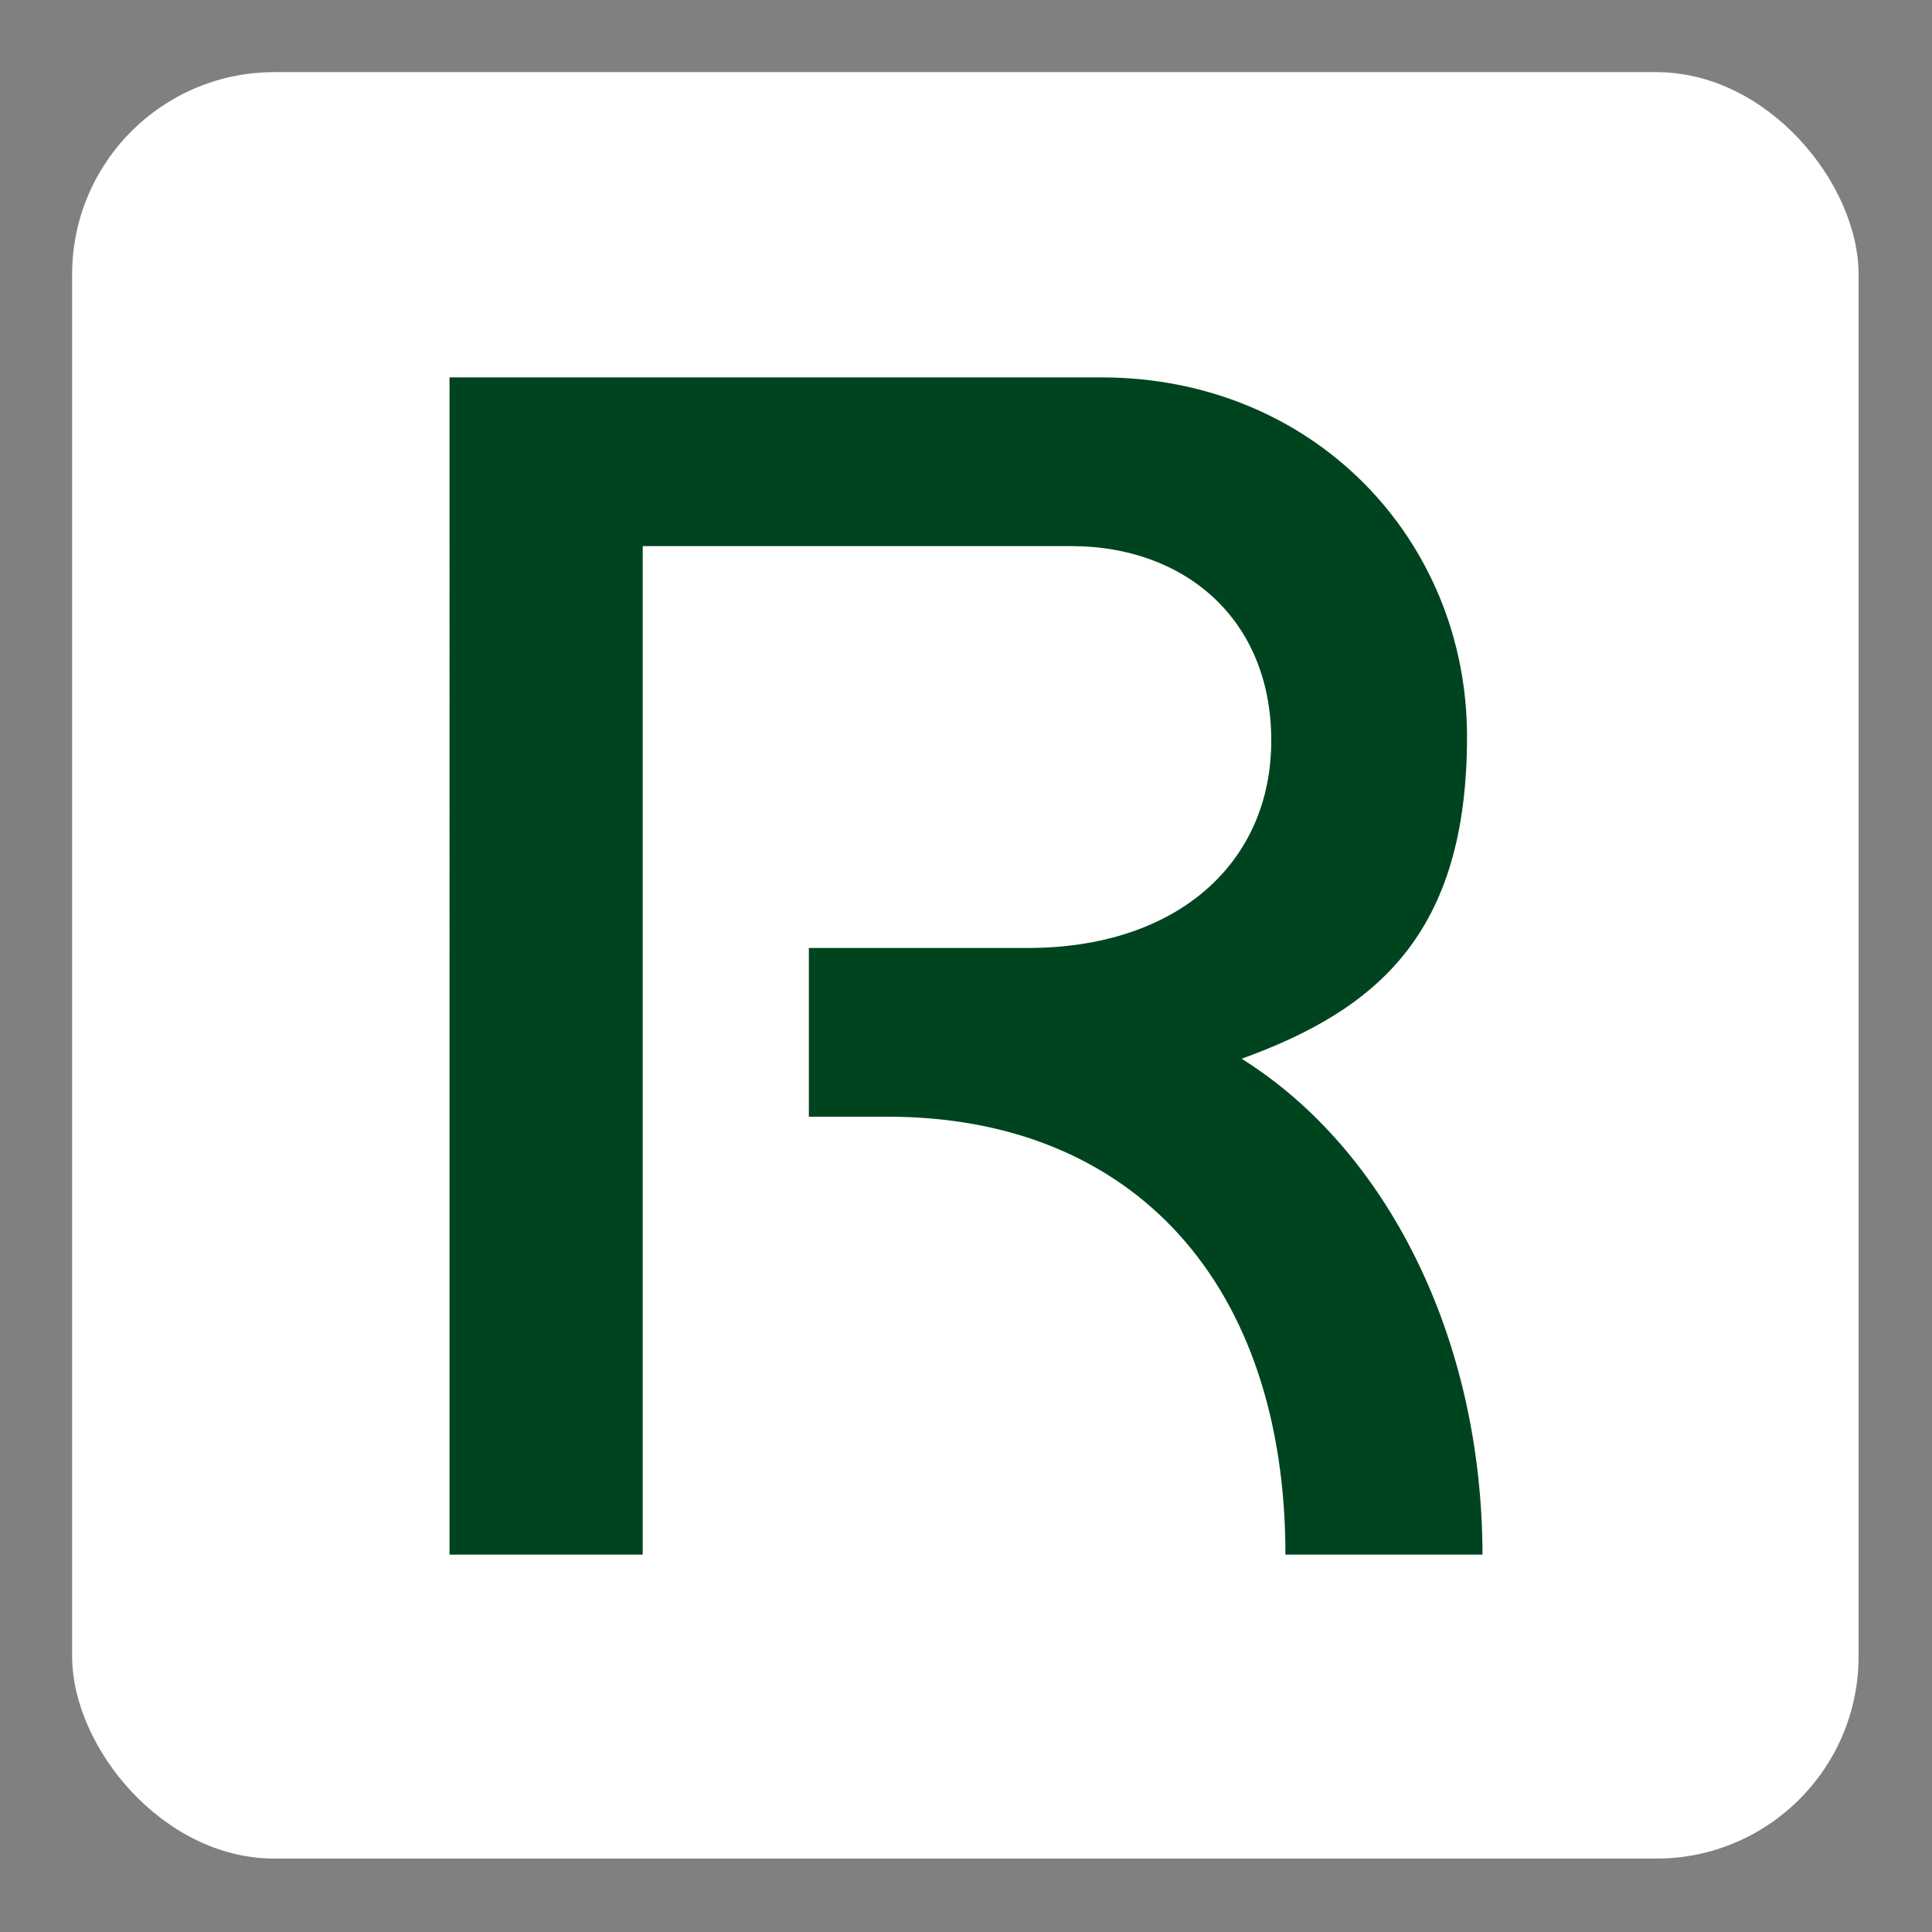
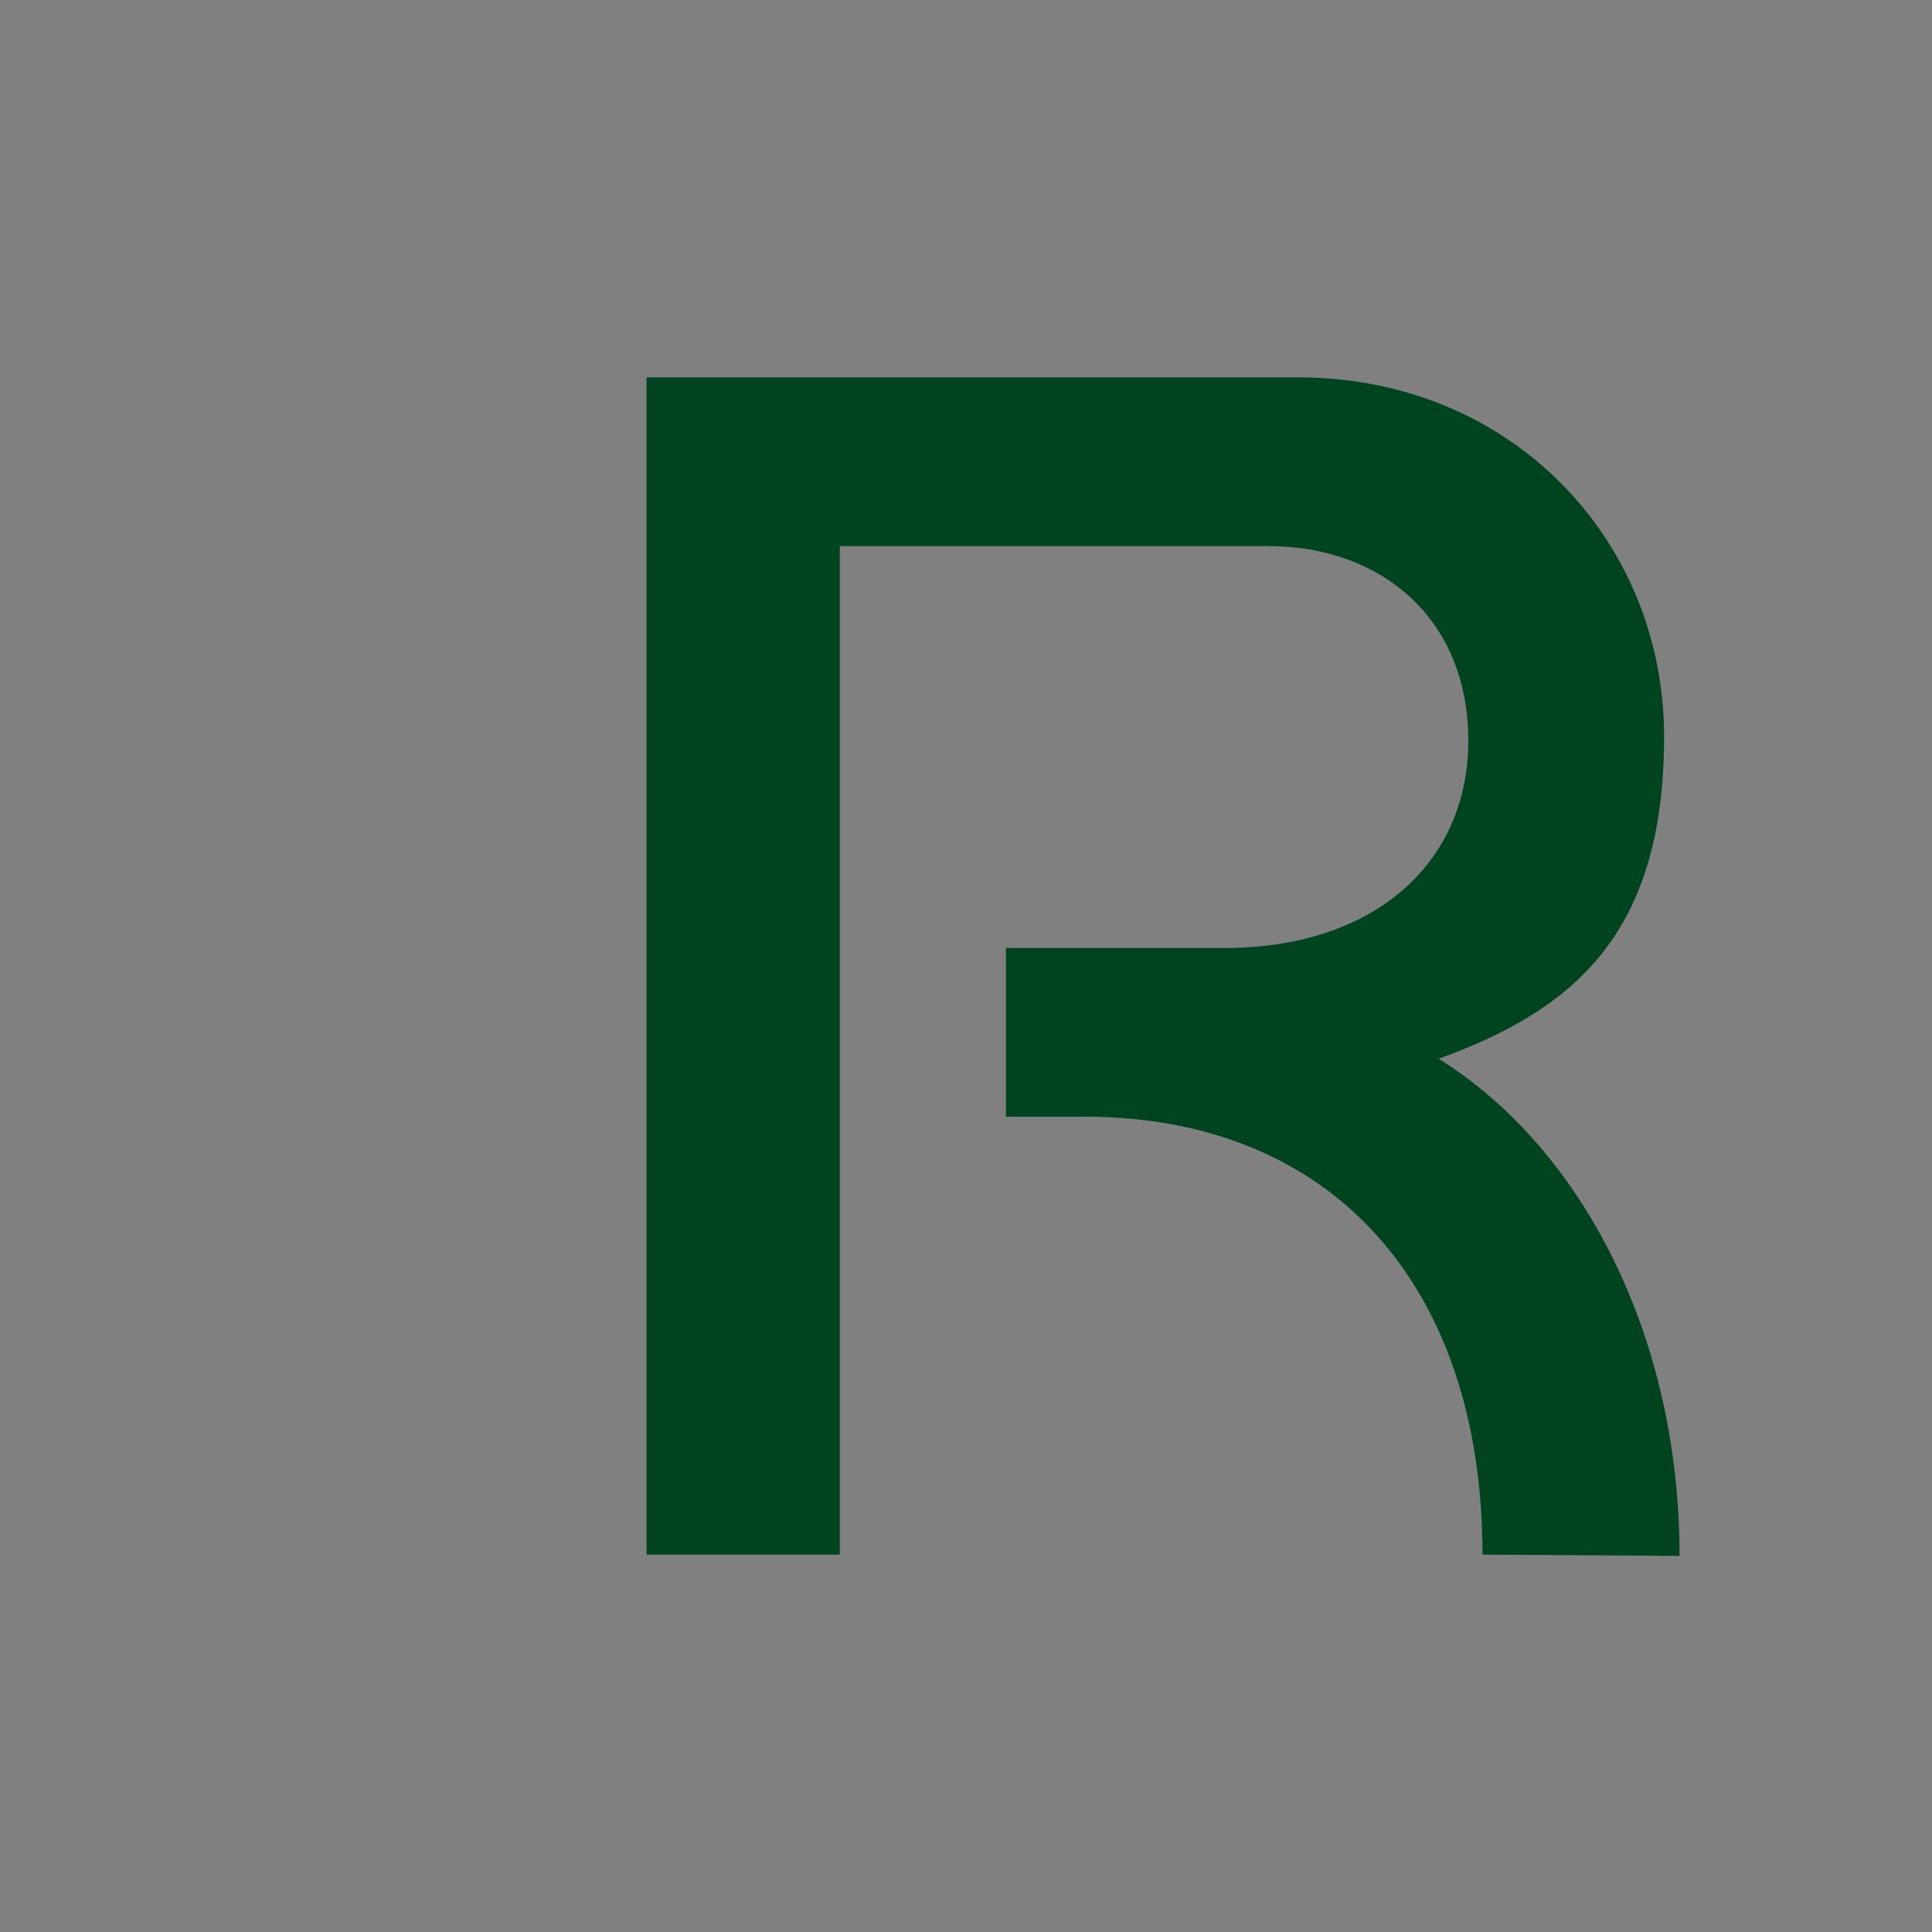
<svg xmlns="http://www.w3.org/2000/svg" version="1.1" viewBox="0 0 150 150">
  <rect x="0" y="0" width="150" height="150" fill="#808080" stroke="none" />
  <defs>
    <style>
      .cls-1 {
        fill: #fff;
      }

      .cls-2 {
        fill: #00441f;
      }
    </style>
  </defs>
  <g>
    <g id="Camada_1">
      <g id="Camada_1-2" data-name="Camada_1">
-         <rect class="cls-1" x="5.6" y="5.6" width="138.7" height="138.7" rx="15.7" ry="15.7" />
-       </g>
-       <path class="cls-2" d="M115.1,120.7h-15.3c0-20.9-11.7-34-30.9-34h-6.1v-13.1h17c11.6,0,18.9-6.6,18.9-16.1s-6.8-15.1-15.5-15.1h-33.3v78.3h-15V29.3h50.6c16.5,0,28.4,12.6,28.4,27.9s-7,21.2-17.5,25c11.2,7,18.7,21.6,18.7,38.6Z" />
+         </g>
+       <path class="cls-2" d="M115.1,120.7c0-20.9-11.7-34-30.9-34h-6.1v-13.1h17c11.6,0,18.9-6.6,18.9-16.1s-6.8-15.1-15.5-15.1h-33.3v78.3h-15V29.3h50.6c16.5,0,28.4,12.6,28.4,27.9s-7,21.2-17.5,25c11.2,7,18.7,21.6,18.7,38.6Z" />
    </g>
  </g>
</svg>